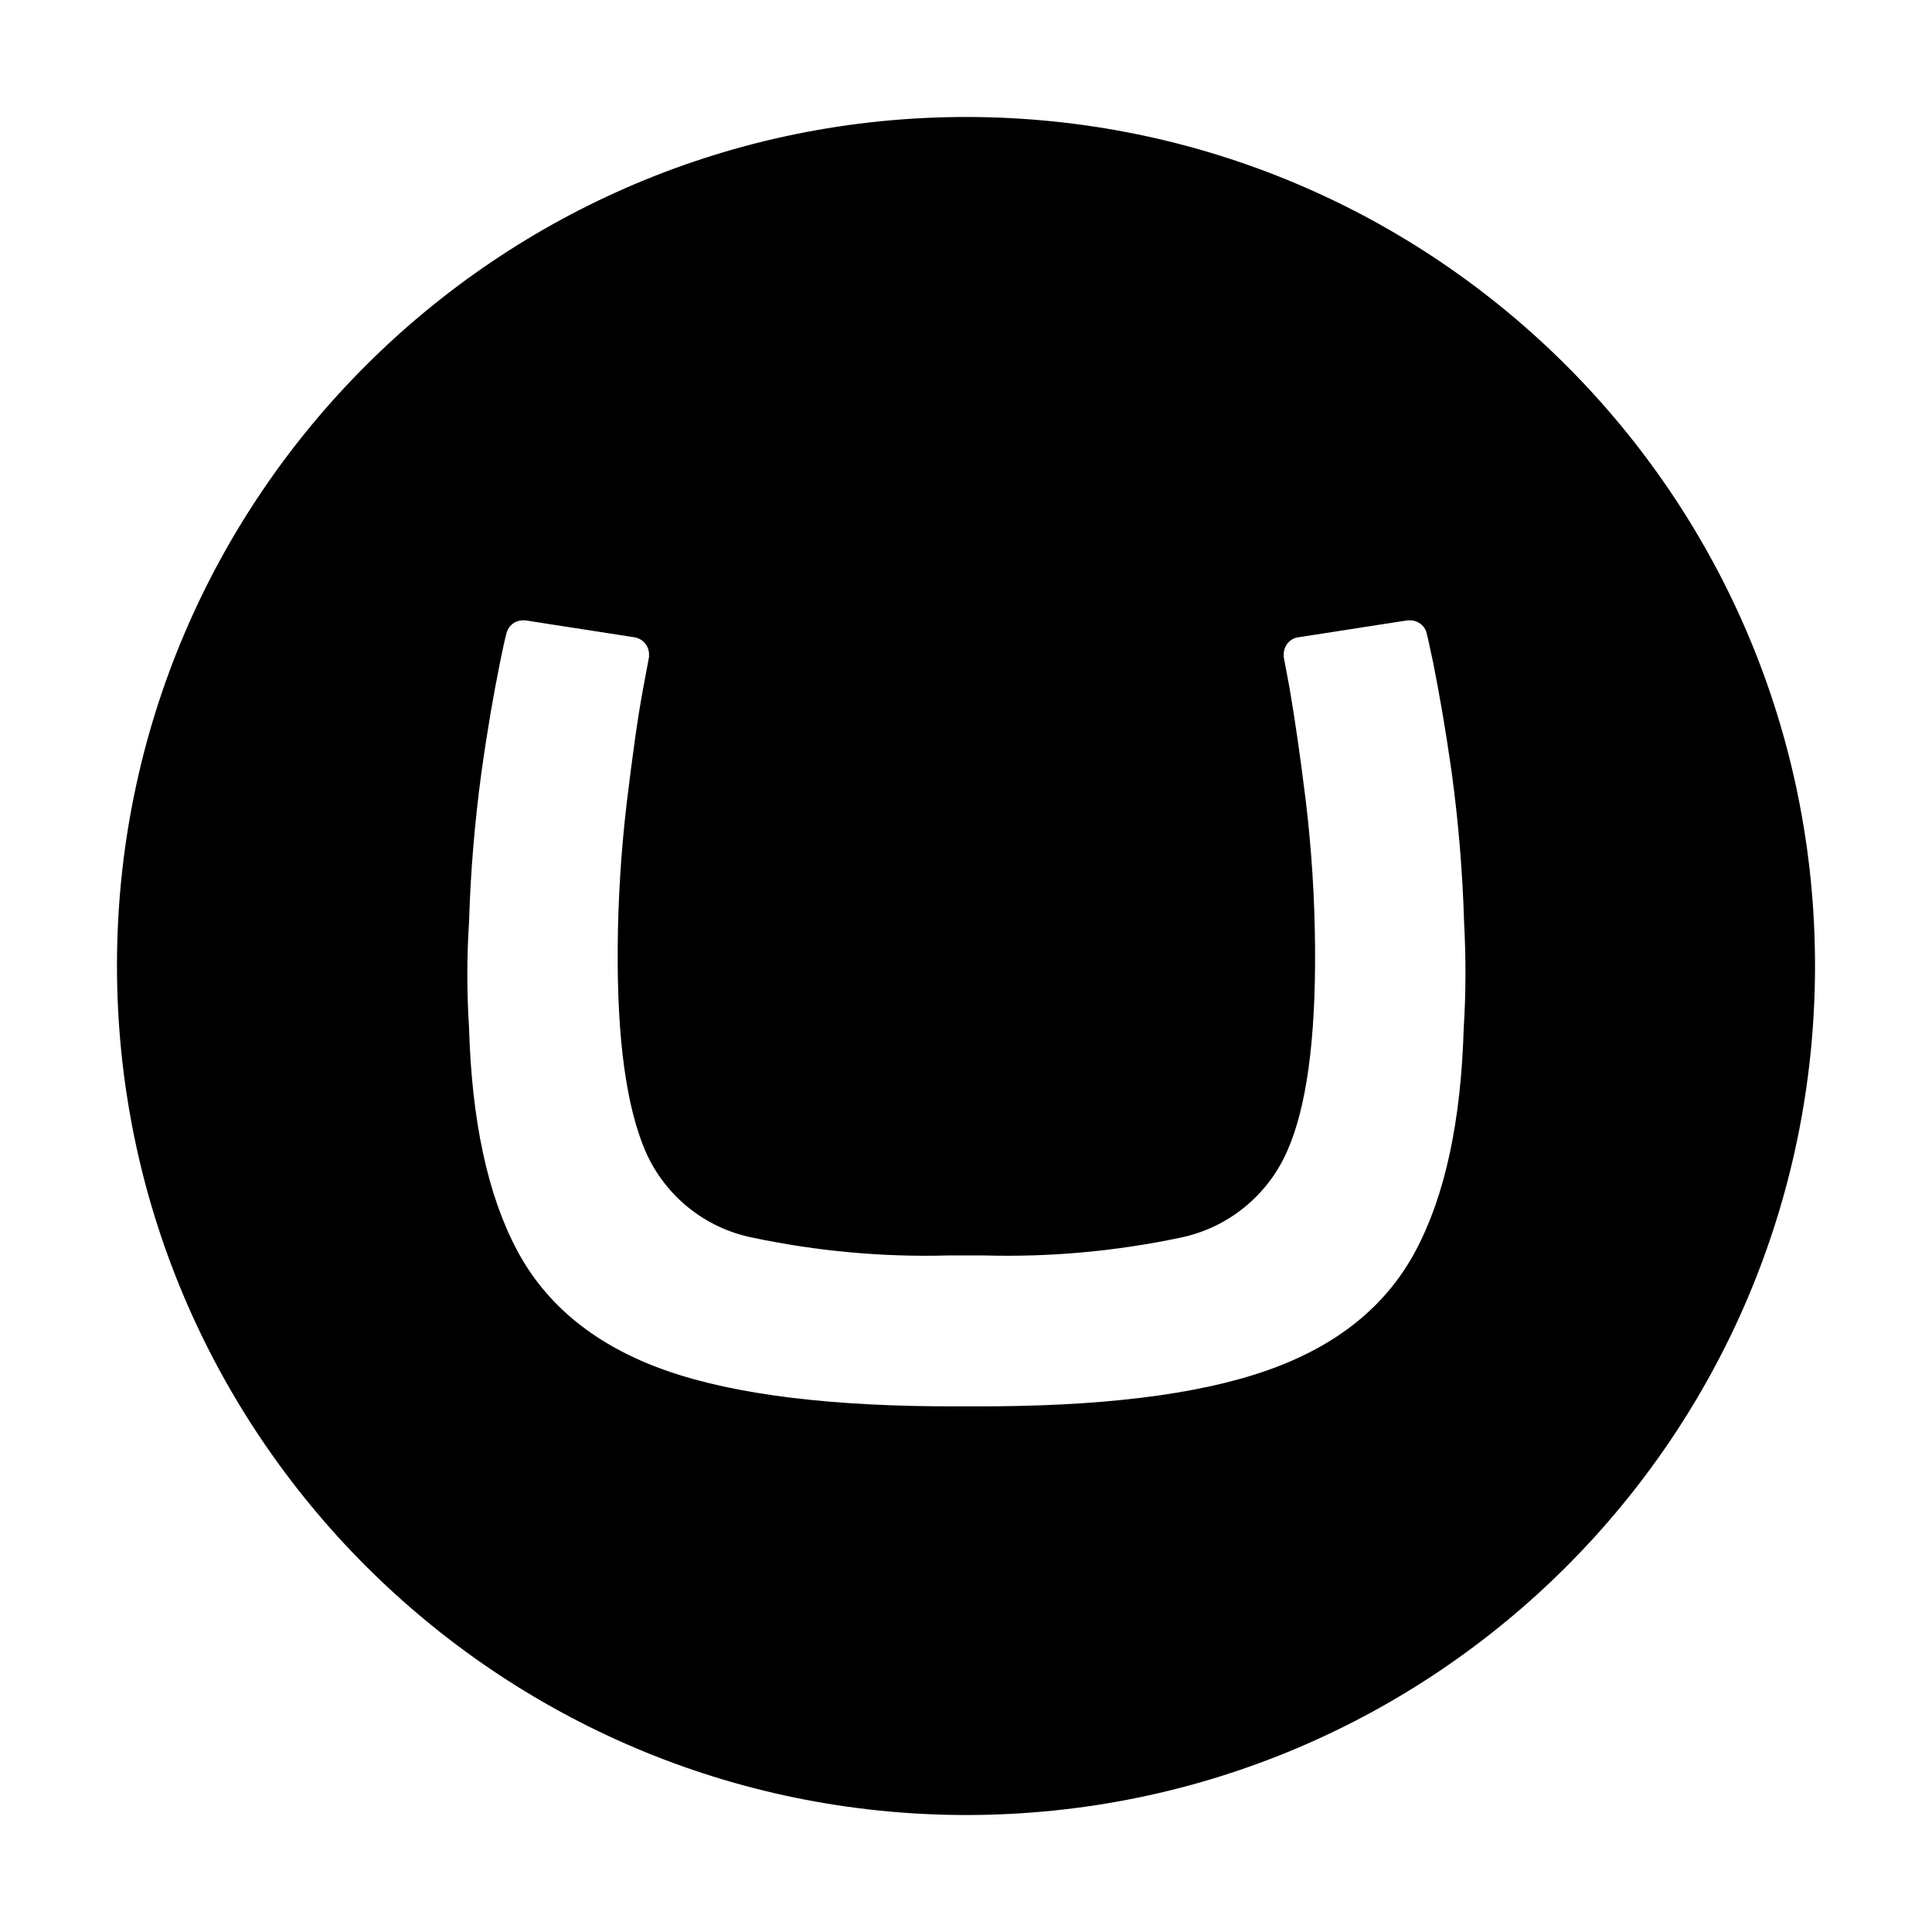
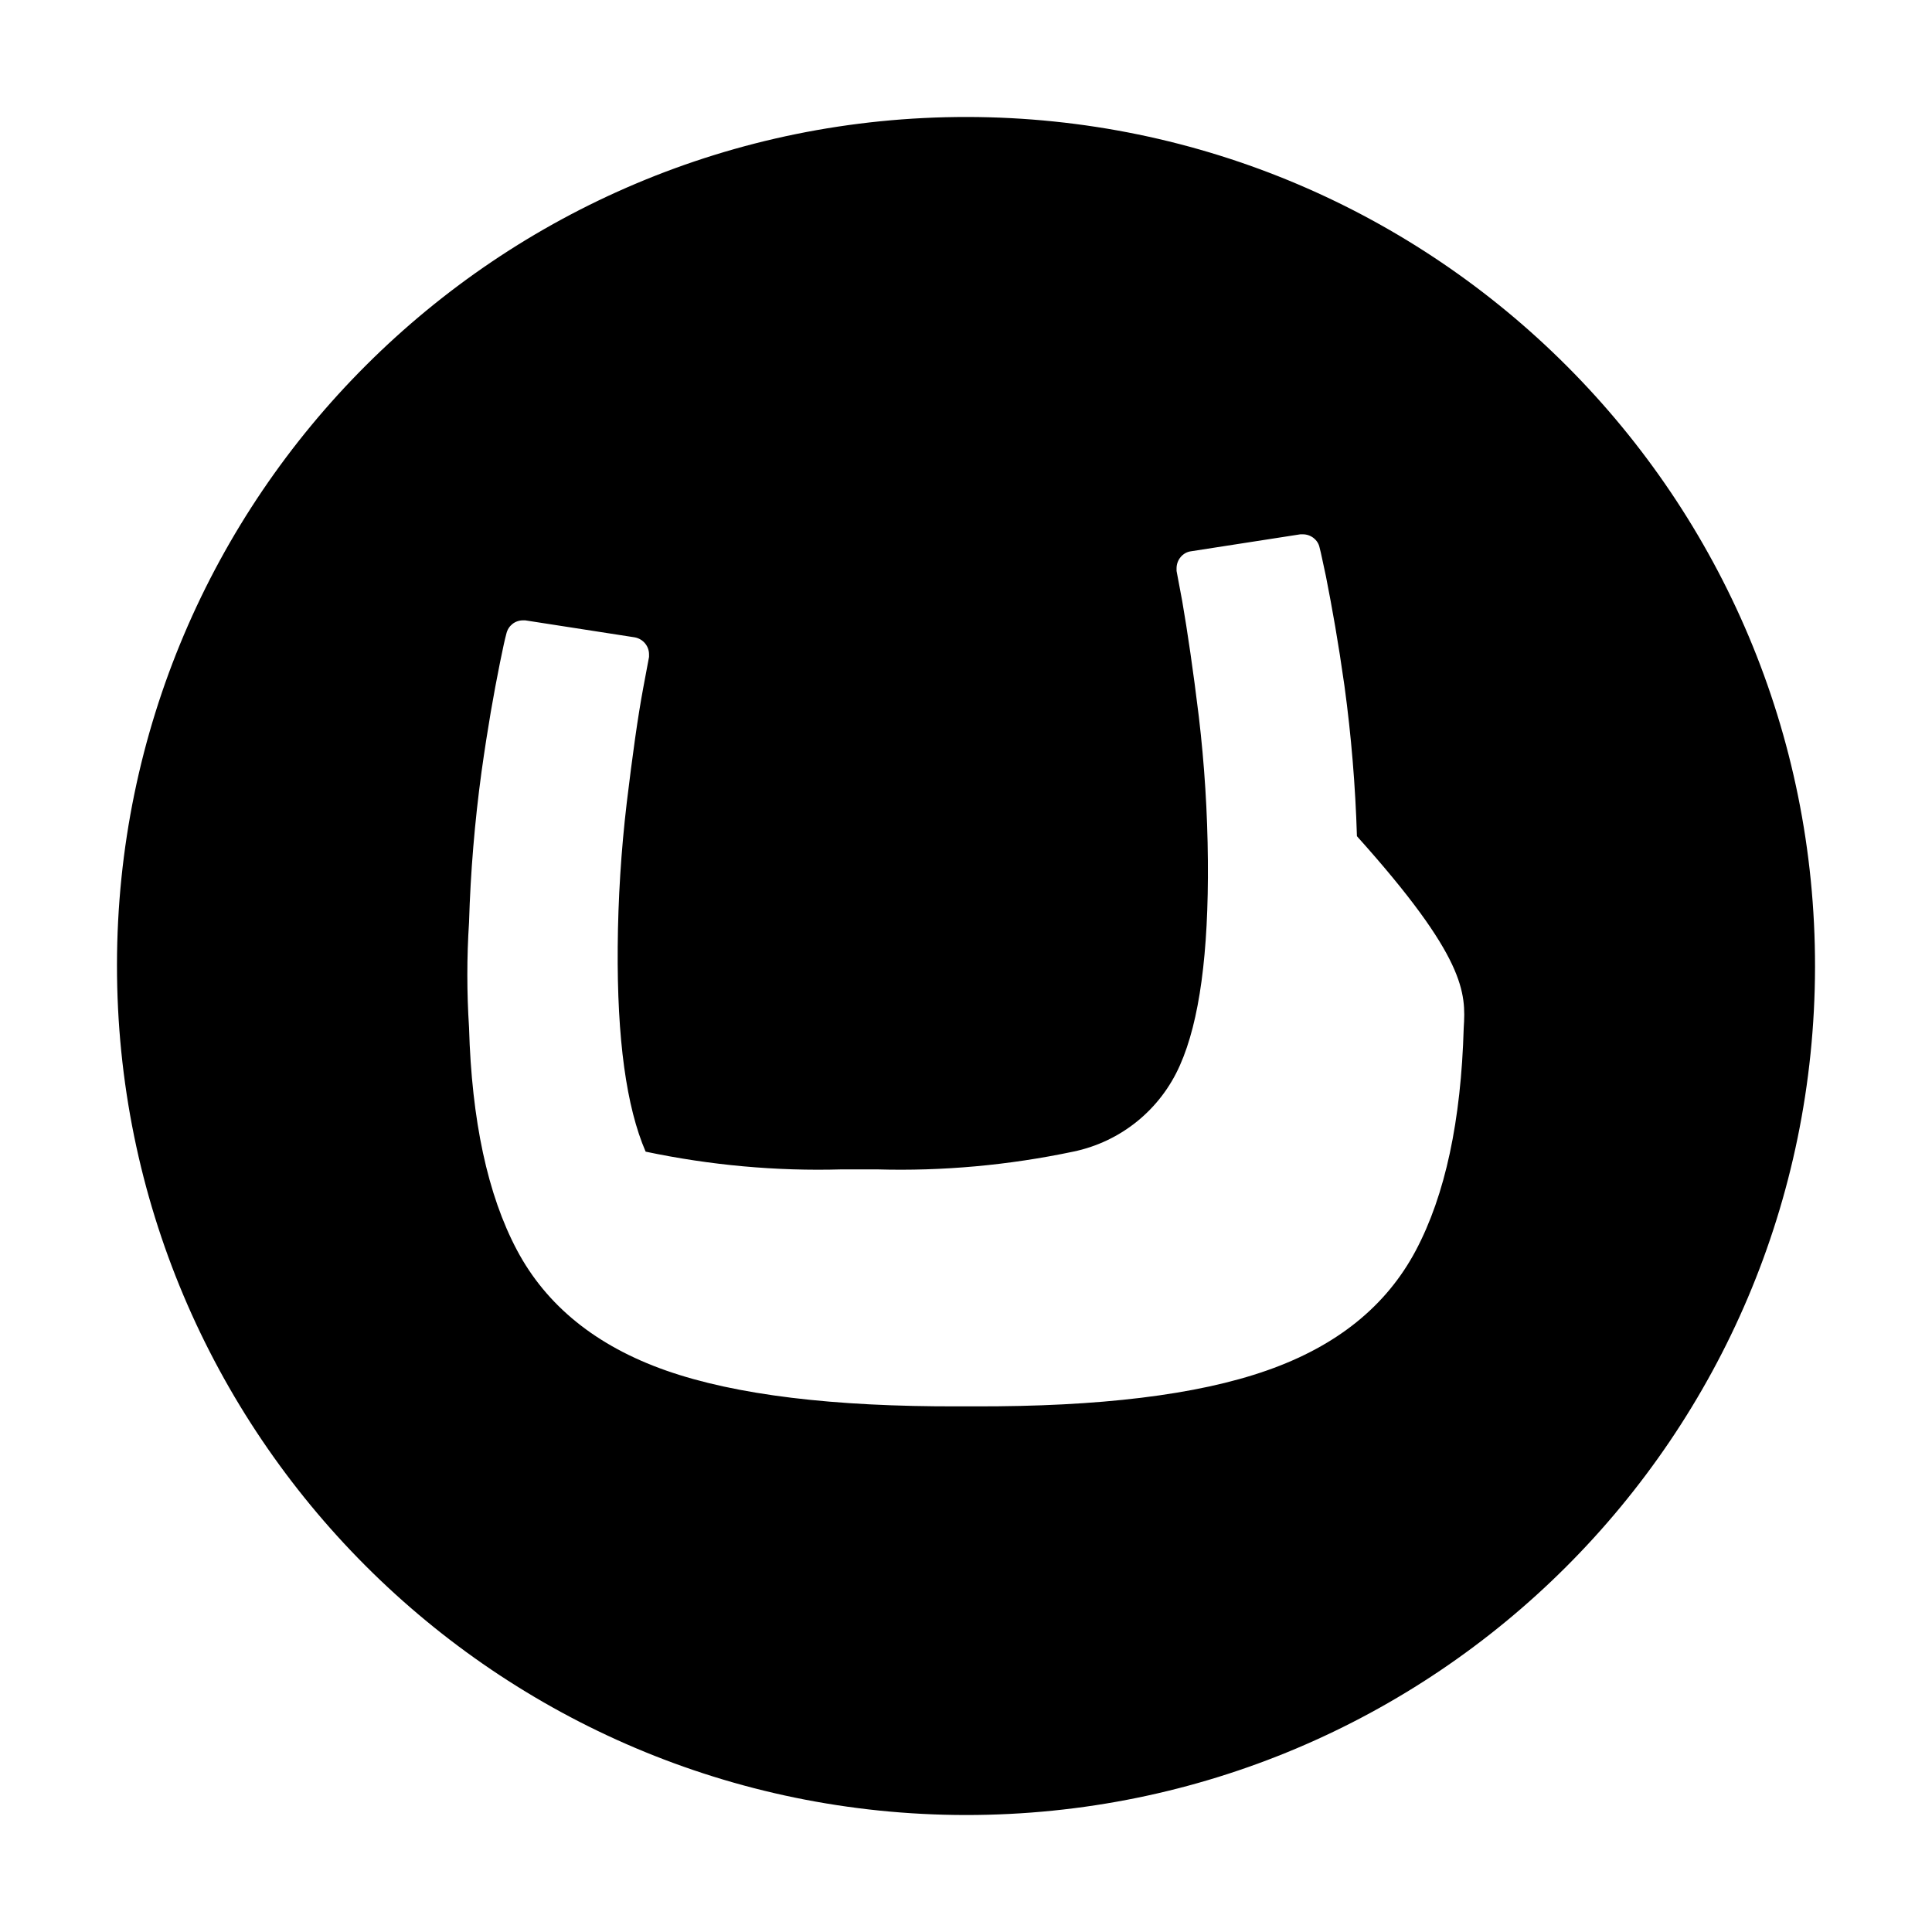
<svg xmlns="http://www.w3.org/2000/svg" version="1.1" id="Layer_1" x="0px" y="0px" viewBox="0 0 512 512" style="enable-background:new 0 0 512 512;" xml:space="preserve">
  <g>
-     <path d="M256.3,31C132,30.9,31.1,131.5,31,255.7C30.9,380,131.7,480.9,256,481c124.2,0,224.8-100.4,225-224.7S380.6,31.2,256.3,31z    M387.9,272.4c-0.7,24.6-4.9,44.3-12.7,59c-7.8,14.7-20.9,25.3-39.5,31.8c-18.5,6.5-44.4,9.6-77.5,9.5H254c-33.1,0.1-59-3-77.5-9.5   S144.8,346,137,331.3c-7.8-14.7-12-34.4-12.7-59c-0.6-9.3-0.6-18.6,0-27.9c0.4-13.3,1.5-26.6,3.3-39.8c1.7-12.1,3.2-20.5,4.9-29   c0.9-4.4,1.2-5.8,1.7-7.7c0.5-2.1,2.3-3.5,4.4-3.5h0.6l29,4.5c2.2,0.4,3.8,2.3,3.8,4.5c0,0.2,0,0.5,0,0.7l-1.5,8   c-1.5,8-2.9,18.2-4.4,30.6c-1.5,12.7-2.3,25.5-2.4,38.2c-0.2,24.5,2.3,42.5,7.4,54.3c5.2,11.8,15.8,20.3,28.4,22.8   c17.1,3.6,34.6,5.2,52,4.7h9.3c17.4,0.5,34.9-1.1,52-4.7c12.6-2.6,23.1-11.1,28.3-22.9c5.2-11.7,7.6-29.8,7.4-54.2   c-0.1-12.8-0.9-25.5-2.4-38.2c-1.5-12.3-3-22.5-4.4-30.6l-1.5-8c0-0.2,0-0.5,0-0.7c0-2.2,1.6-4.2,3.8-4.5l29-4.5h0.7   c2.1,0,4,1.5,4.4,3.5c0.5,1.9,0.7,3.2,1.7,7.7c1.7,8.7,3.2,17,4.9,29c1.8,13.2,2.9,26.5,3.3,39.8   C388.5,253.8,388.5,263.1,387.9,272.4L387.9,272.4z" />
+     <path d="M256.3,31C132,30.9,31.1,131.5,31,255.7C30.9,380,131.7,480.9,256,481c124.2,0,224.8-100.4,225-224.7S380.6,31.2,256.3,31z    M387.9,272.4c-0.7,24.6-4.9,44.3-12.7,59c-7.8,14.7-20.9,25.3-39.5,31.8c-18.5,6.5-44.4,9.6-77.5,9.5H254c-33.1,0.1-59-3-77.5-9.5   S144.8,346,137,331.3c-7.8-14.7-12-34.4-12.7-59c-0.6-9.3-0.6-18.6,0-27.9c0.4-13.3,1.5-26.6,3.3-39.8c1.7-12.1,3.2-20.5,4.9-29   c0.9-4.4,1.2-5.8,1.7-7.7c0.5-2.1,2.3-3.5,4.4-3.5h0.6l29,4.5c2.2,0.4,3.8,2.3,3.8,4.5c0,0.2,0,0.5,0,0.7l-1.5,8   c-1.5,8-2.9,18.2-4.4,30.6c-1.5,12.7-2.3,25.5-2.4,38.2c-0.2,24.5,2.3,42.5,7.4,54.3c17.1,3.6,34.6,5.2,52,4.7h9.3c17.4,0.5,34.9-1.1,52-4.7c12.6-2.6,23.1-11.1,28.3-22.9c5.2-11.7,7.6-29.8,7.4-54.2   c-0.1-12.8-0.9-25.5-2.4-38.2c-1.5-12.3-3-22.5-4.4-30.6l-1.5-8c0-0.2,0-0.5,0-0.7c0-2.2,1.6-4.2,3.8-4.5l29-4.5h0.7   c2.1,0,4,1.5,4.4,3.5c0.5,1.9,0.7,3.2,1.7,7.7c1.7,8.7,3.2,17,4.9,29c1.8,13.2,2.9,26.5,3.3,39.8   C388.5,253.8,388.5,263.1,387.9,272.4L387.9,272.4z" />
  </g>
</svg>